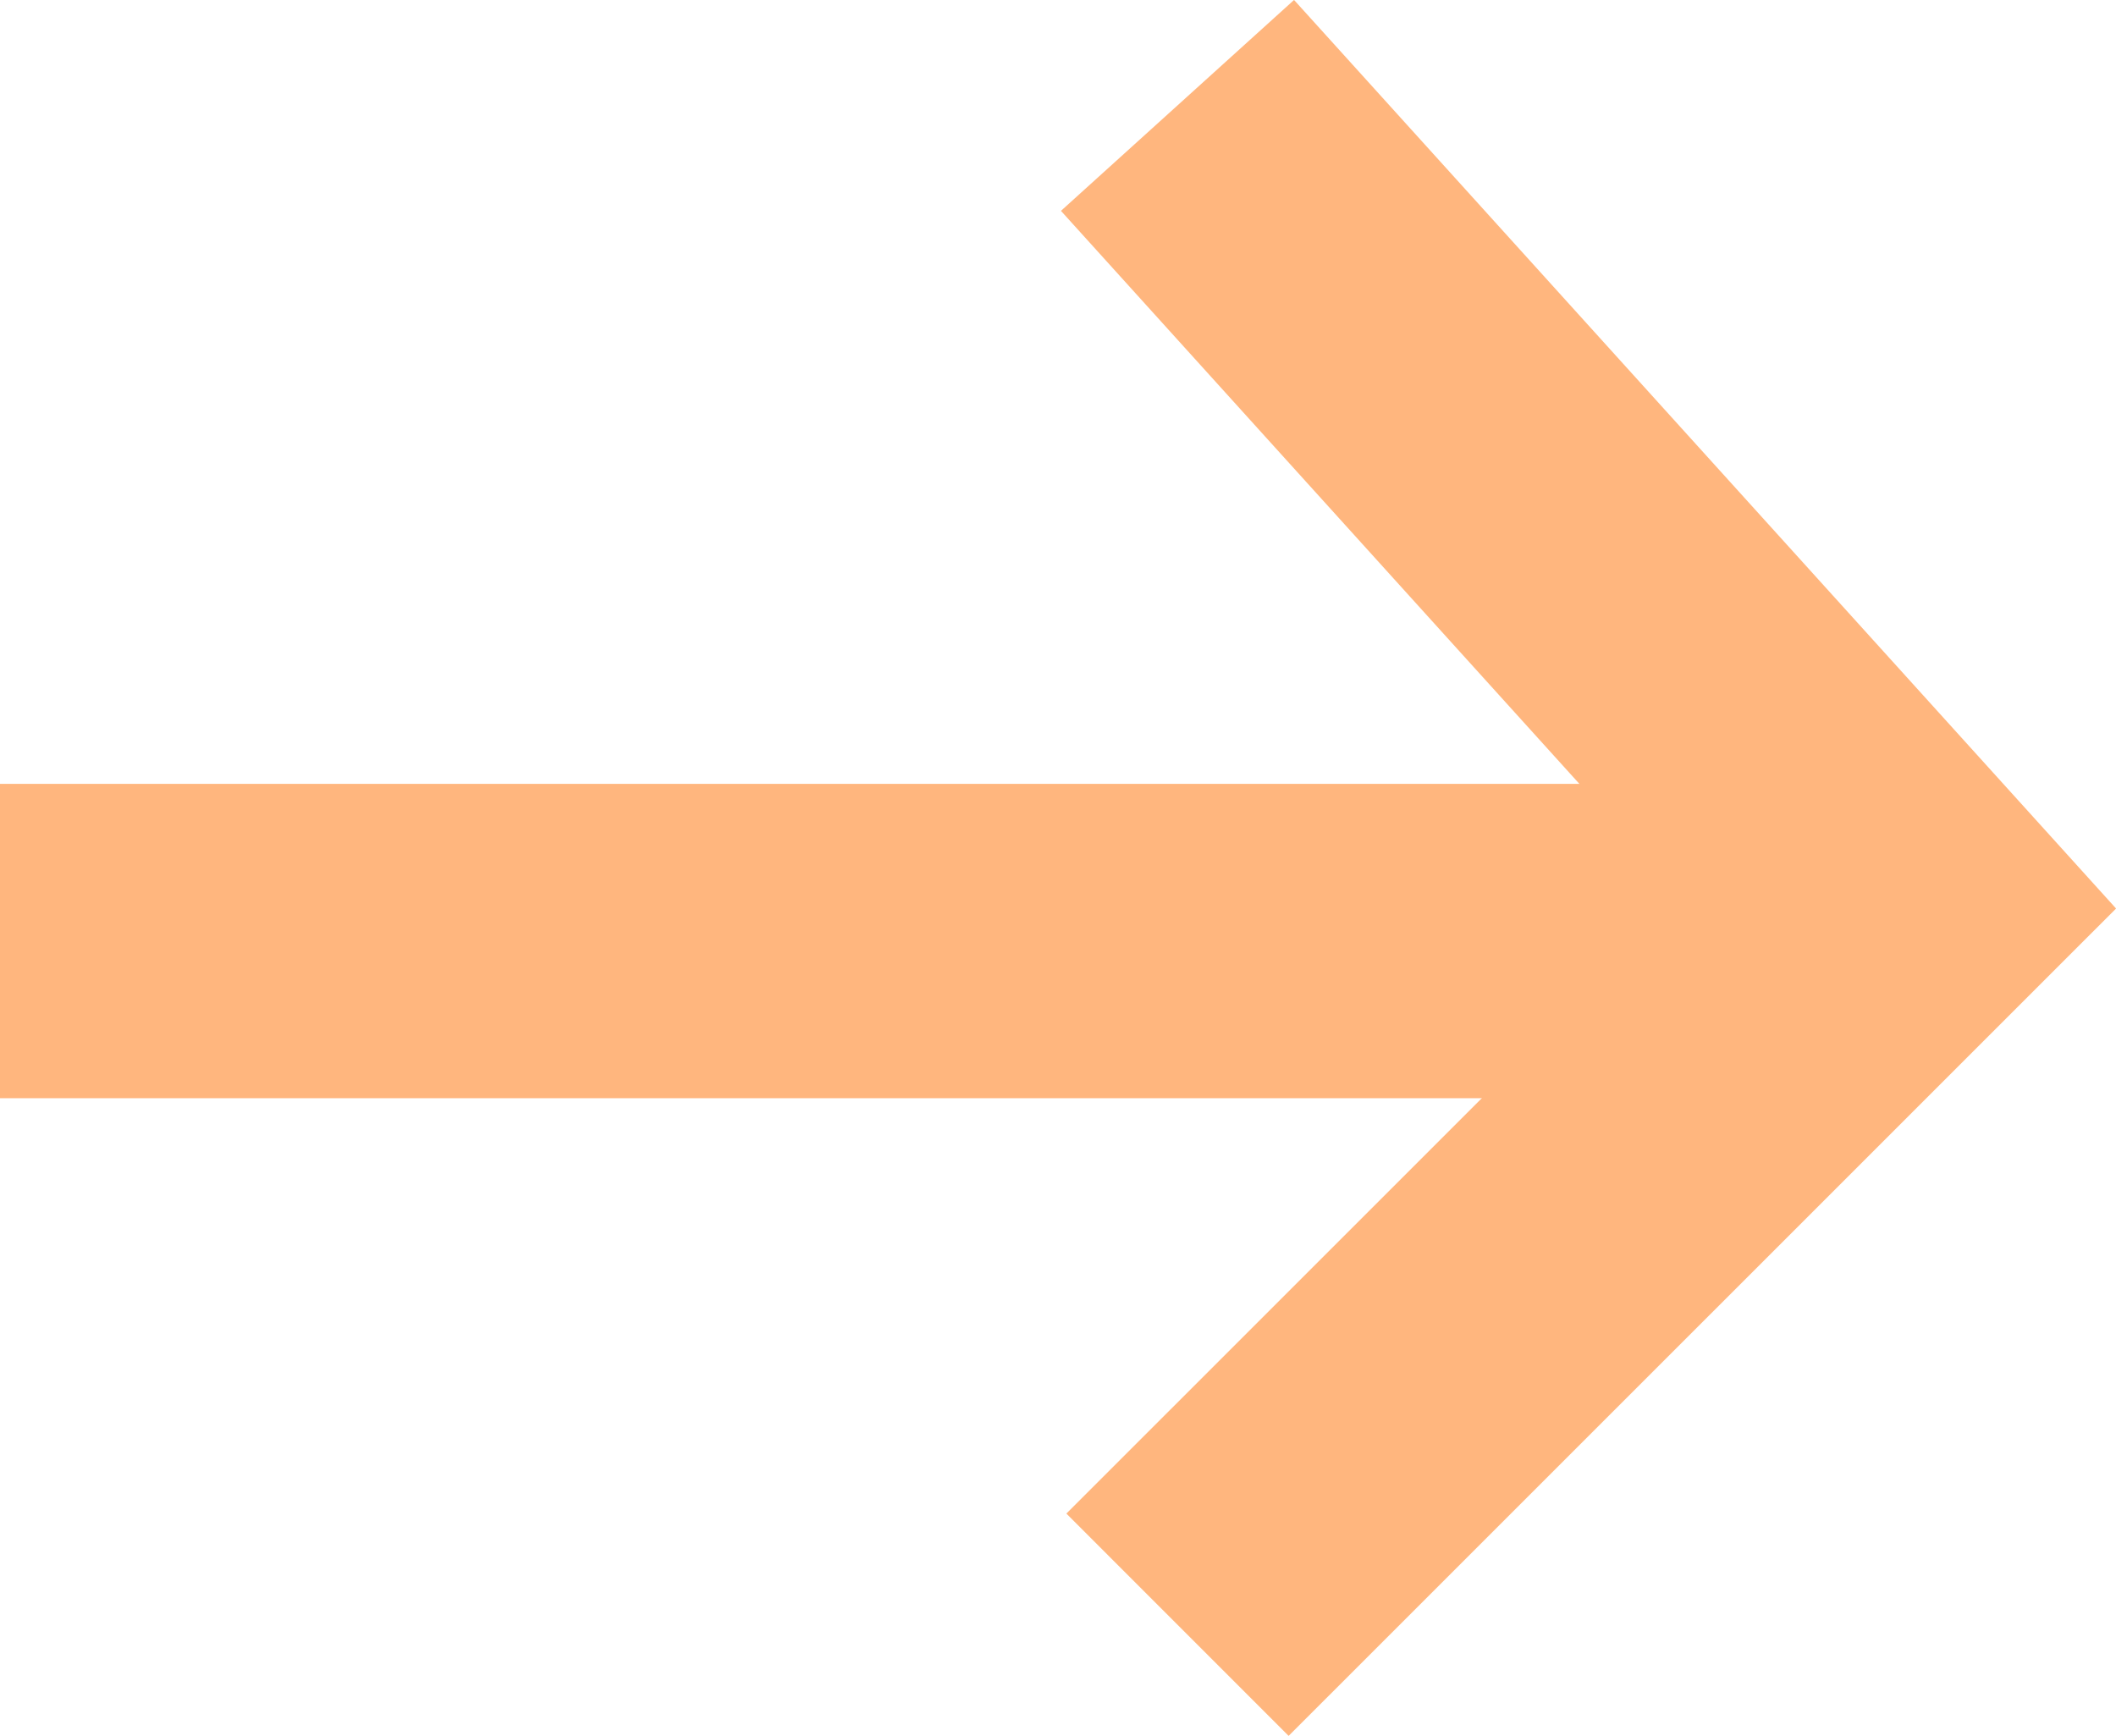
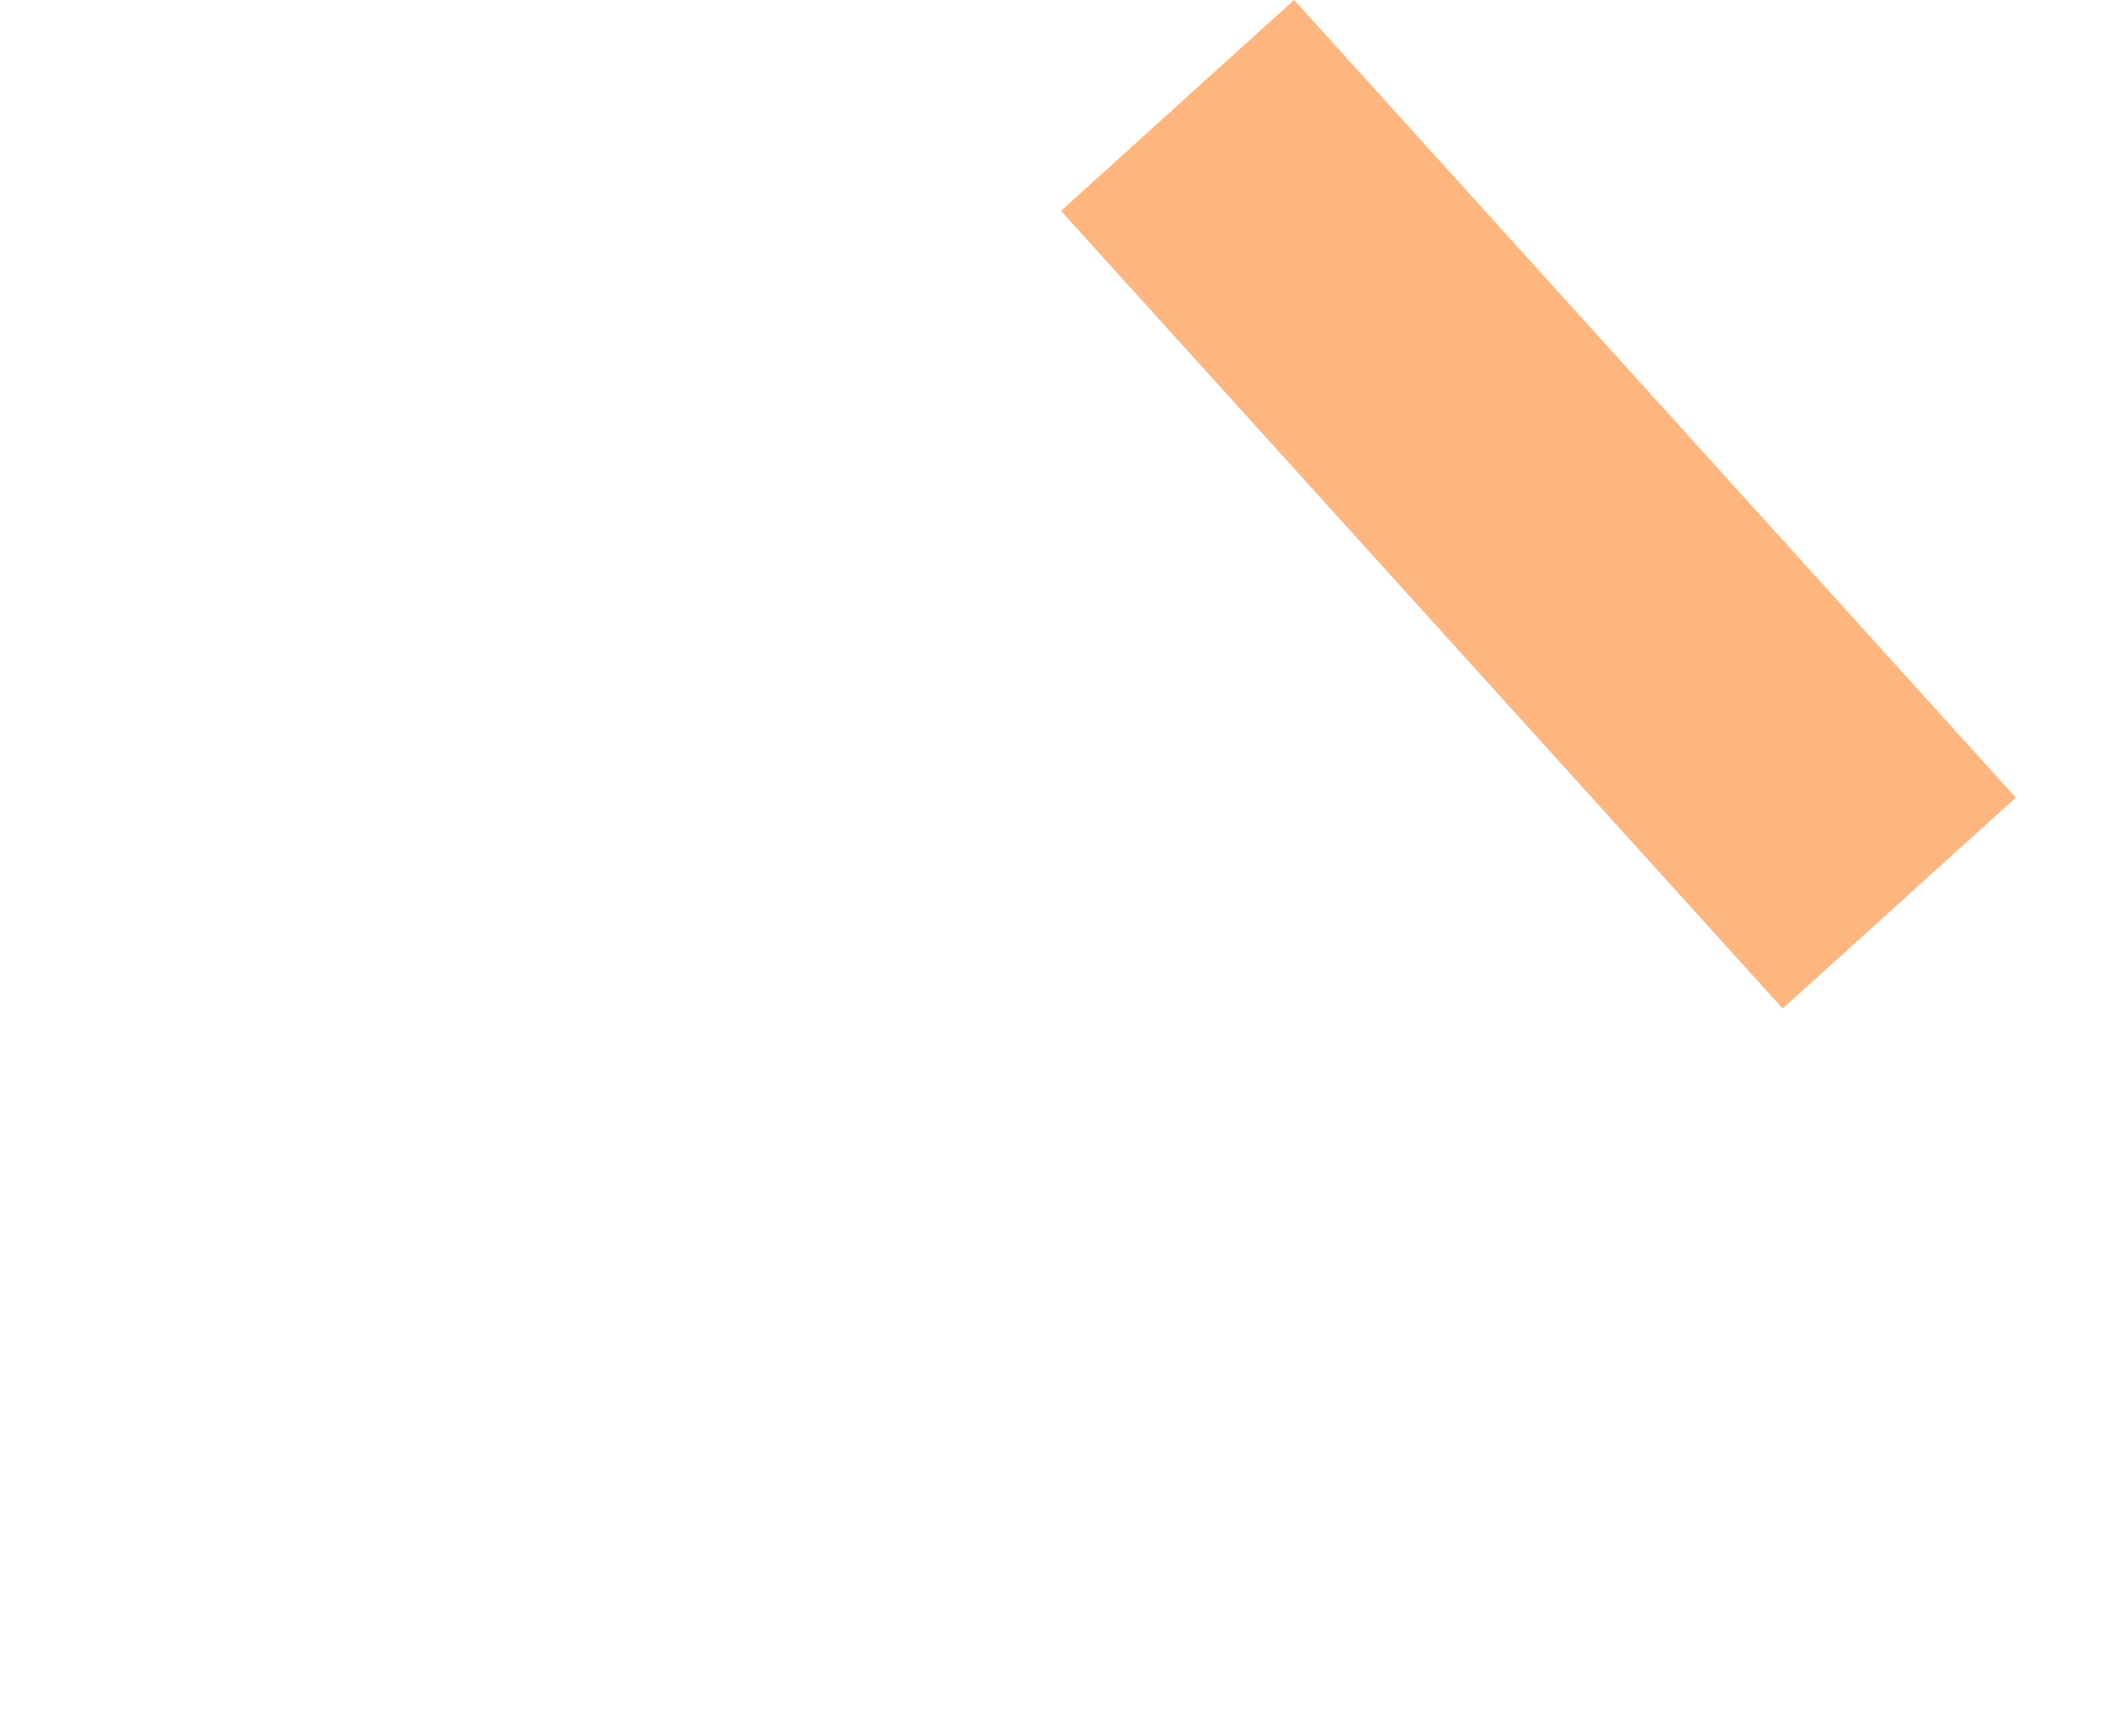
<svg xmlns="http://www.w3.org/2000/svg" width="20.195" height="16.567" viewBox="0 0 20.195 16.567">
  <g transform="translate(0 1.006)">
-     <path d="M228,2591h18.125" transform="translate(-228 -2583.025)" fill="none" stroke="#ffb67e" stroke-width="3" />
-     <path d="M243.5,2580l6.888,7.613L243.5,2594.5" transform="translate(-232.262 -2580)" fill="none" stroke="#ffb67e" stroke-width="3" />
+     <path d="M243.5,2580l6.888,7.613" transform="translate(-232.262 -2580)" fill="none" stroke="#ffb67e" stroke-width="3" />
  </g>
</svg>